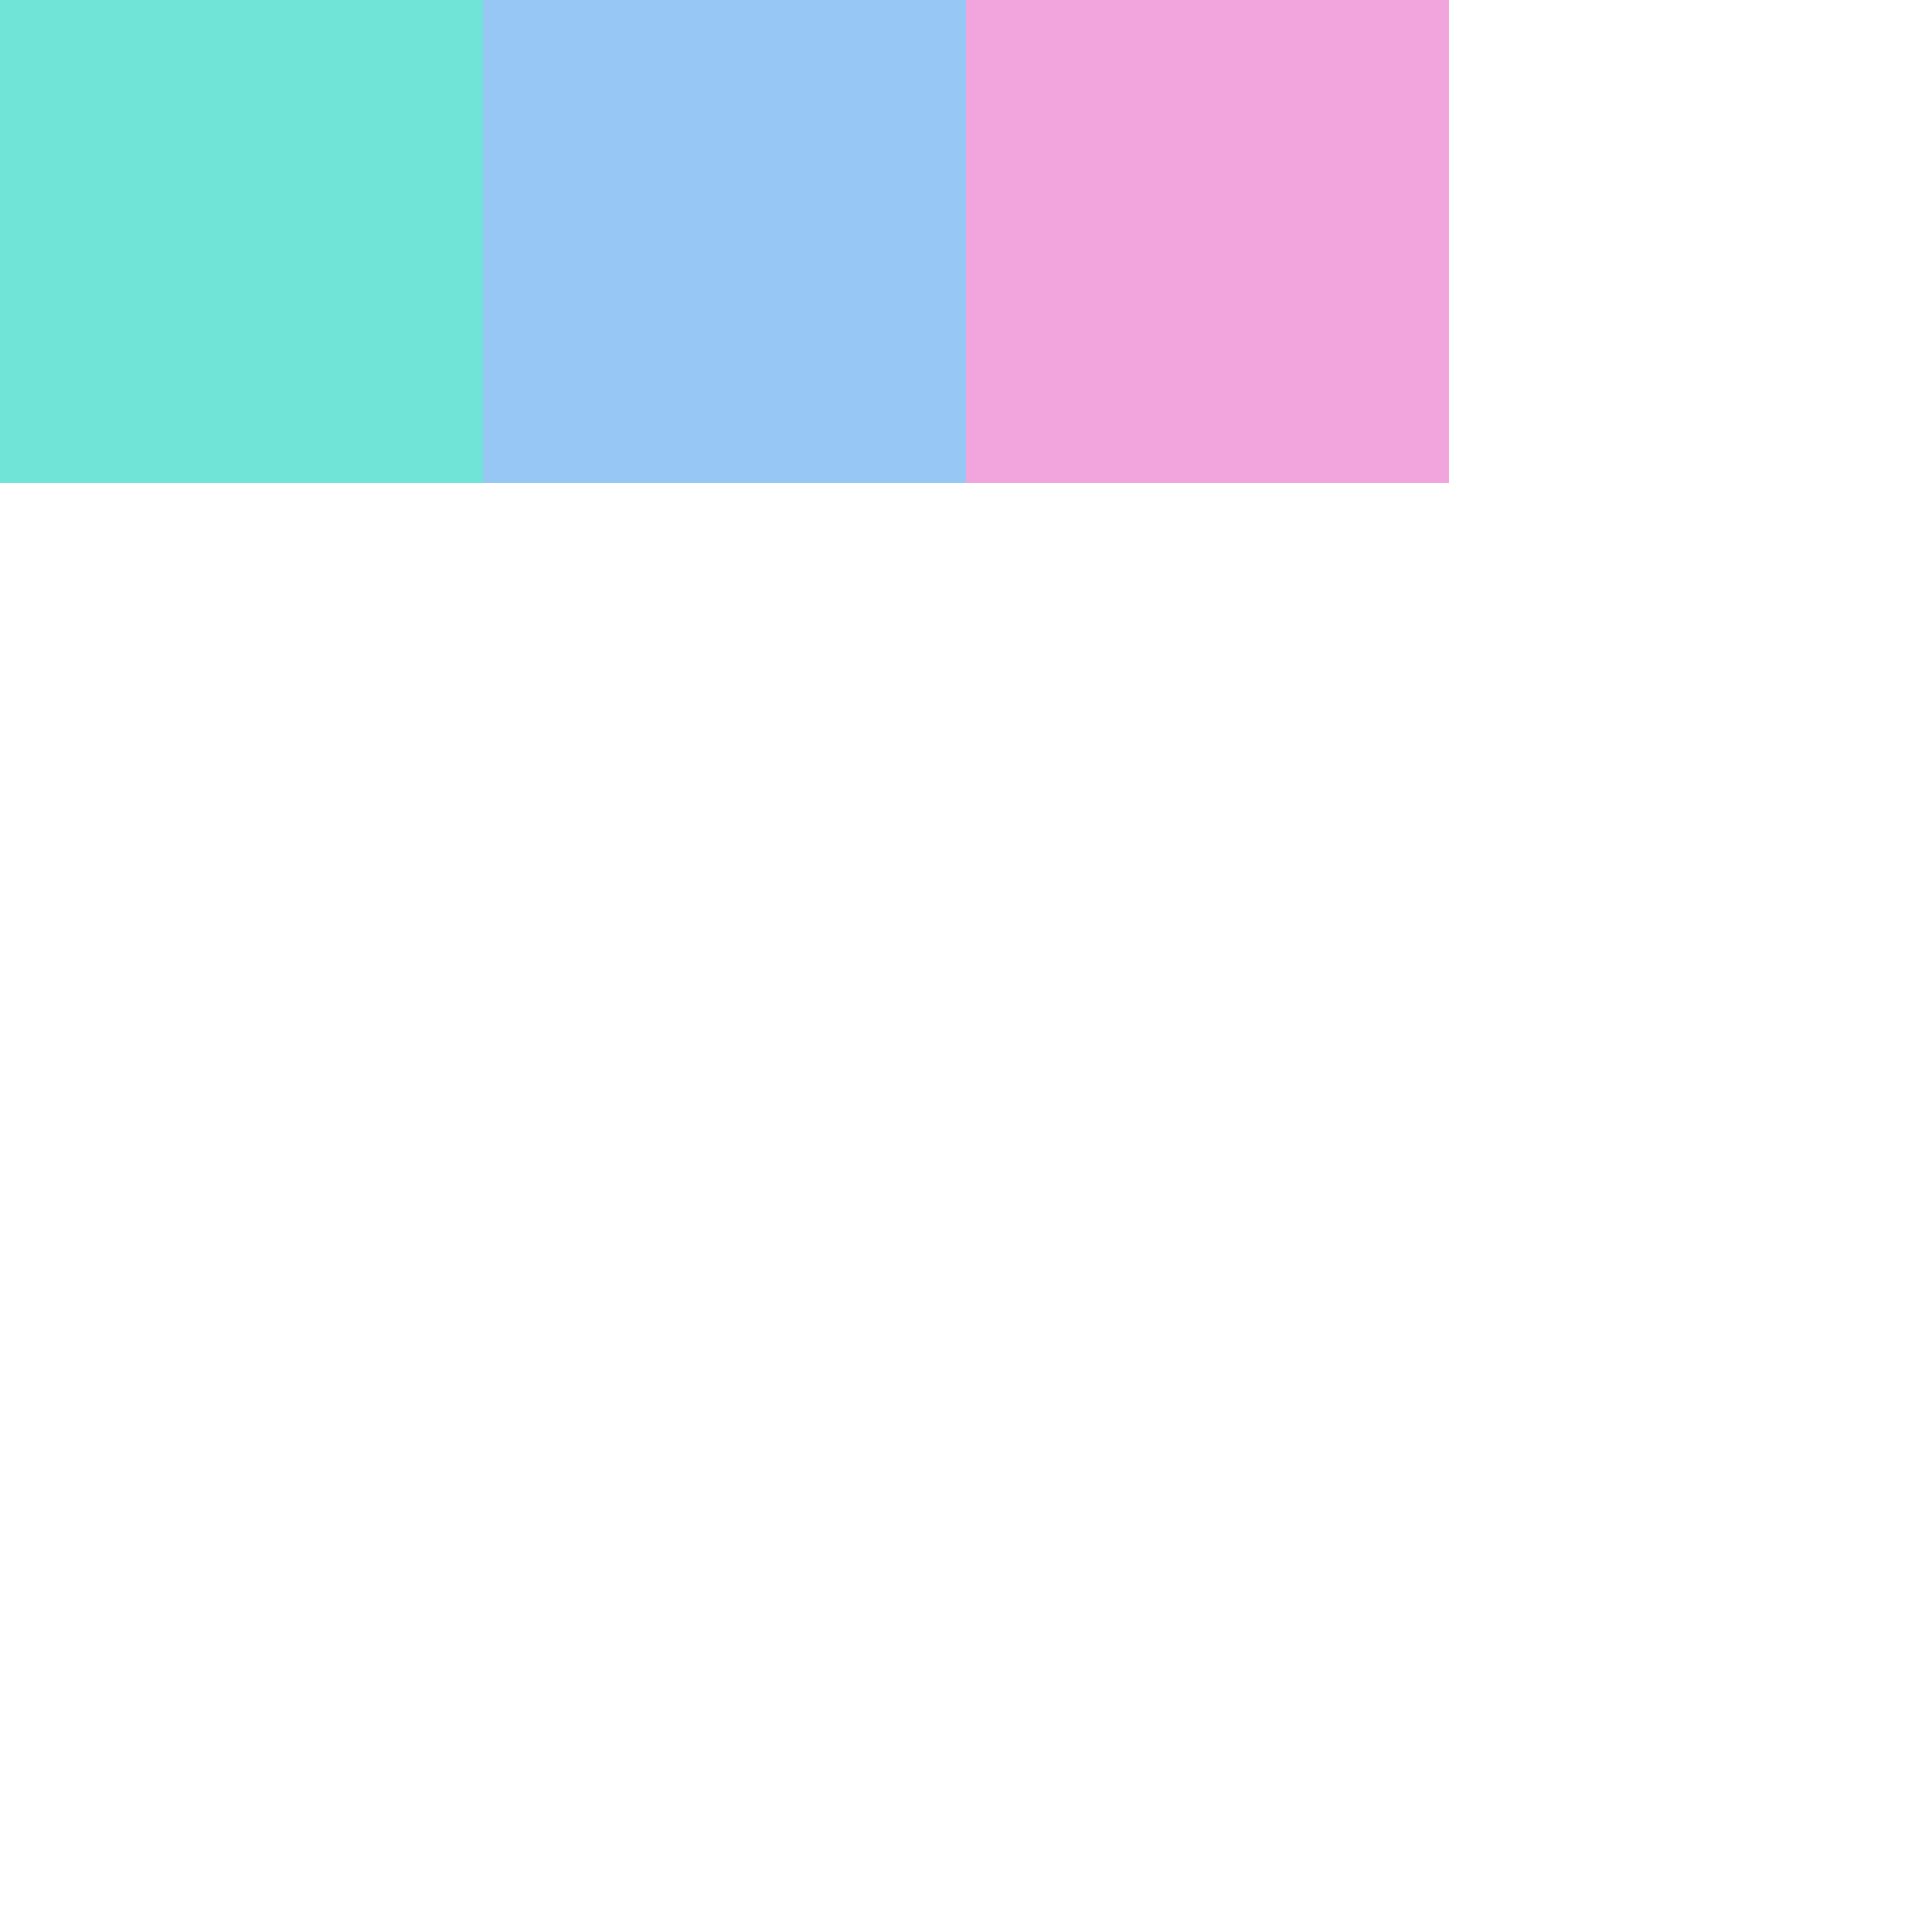
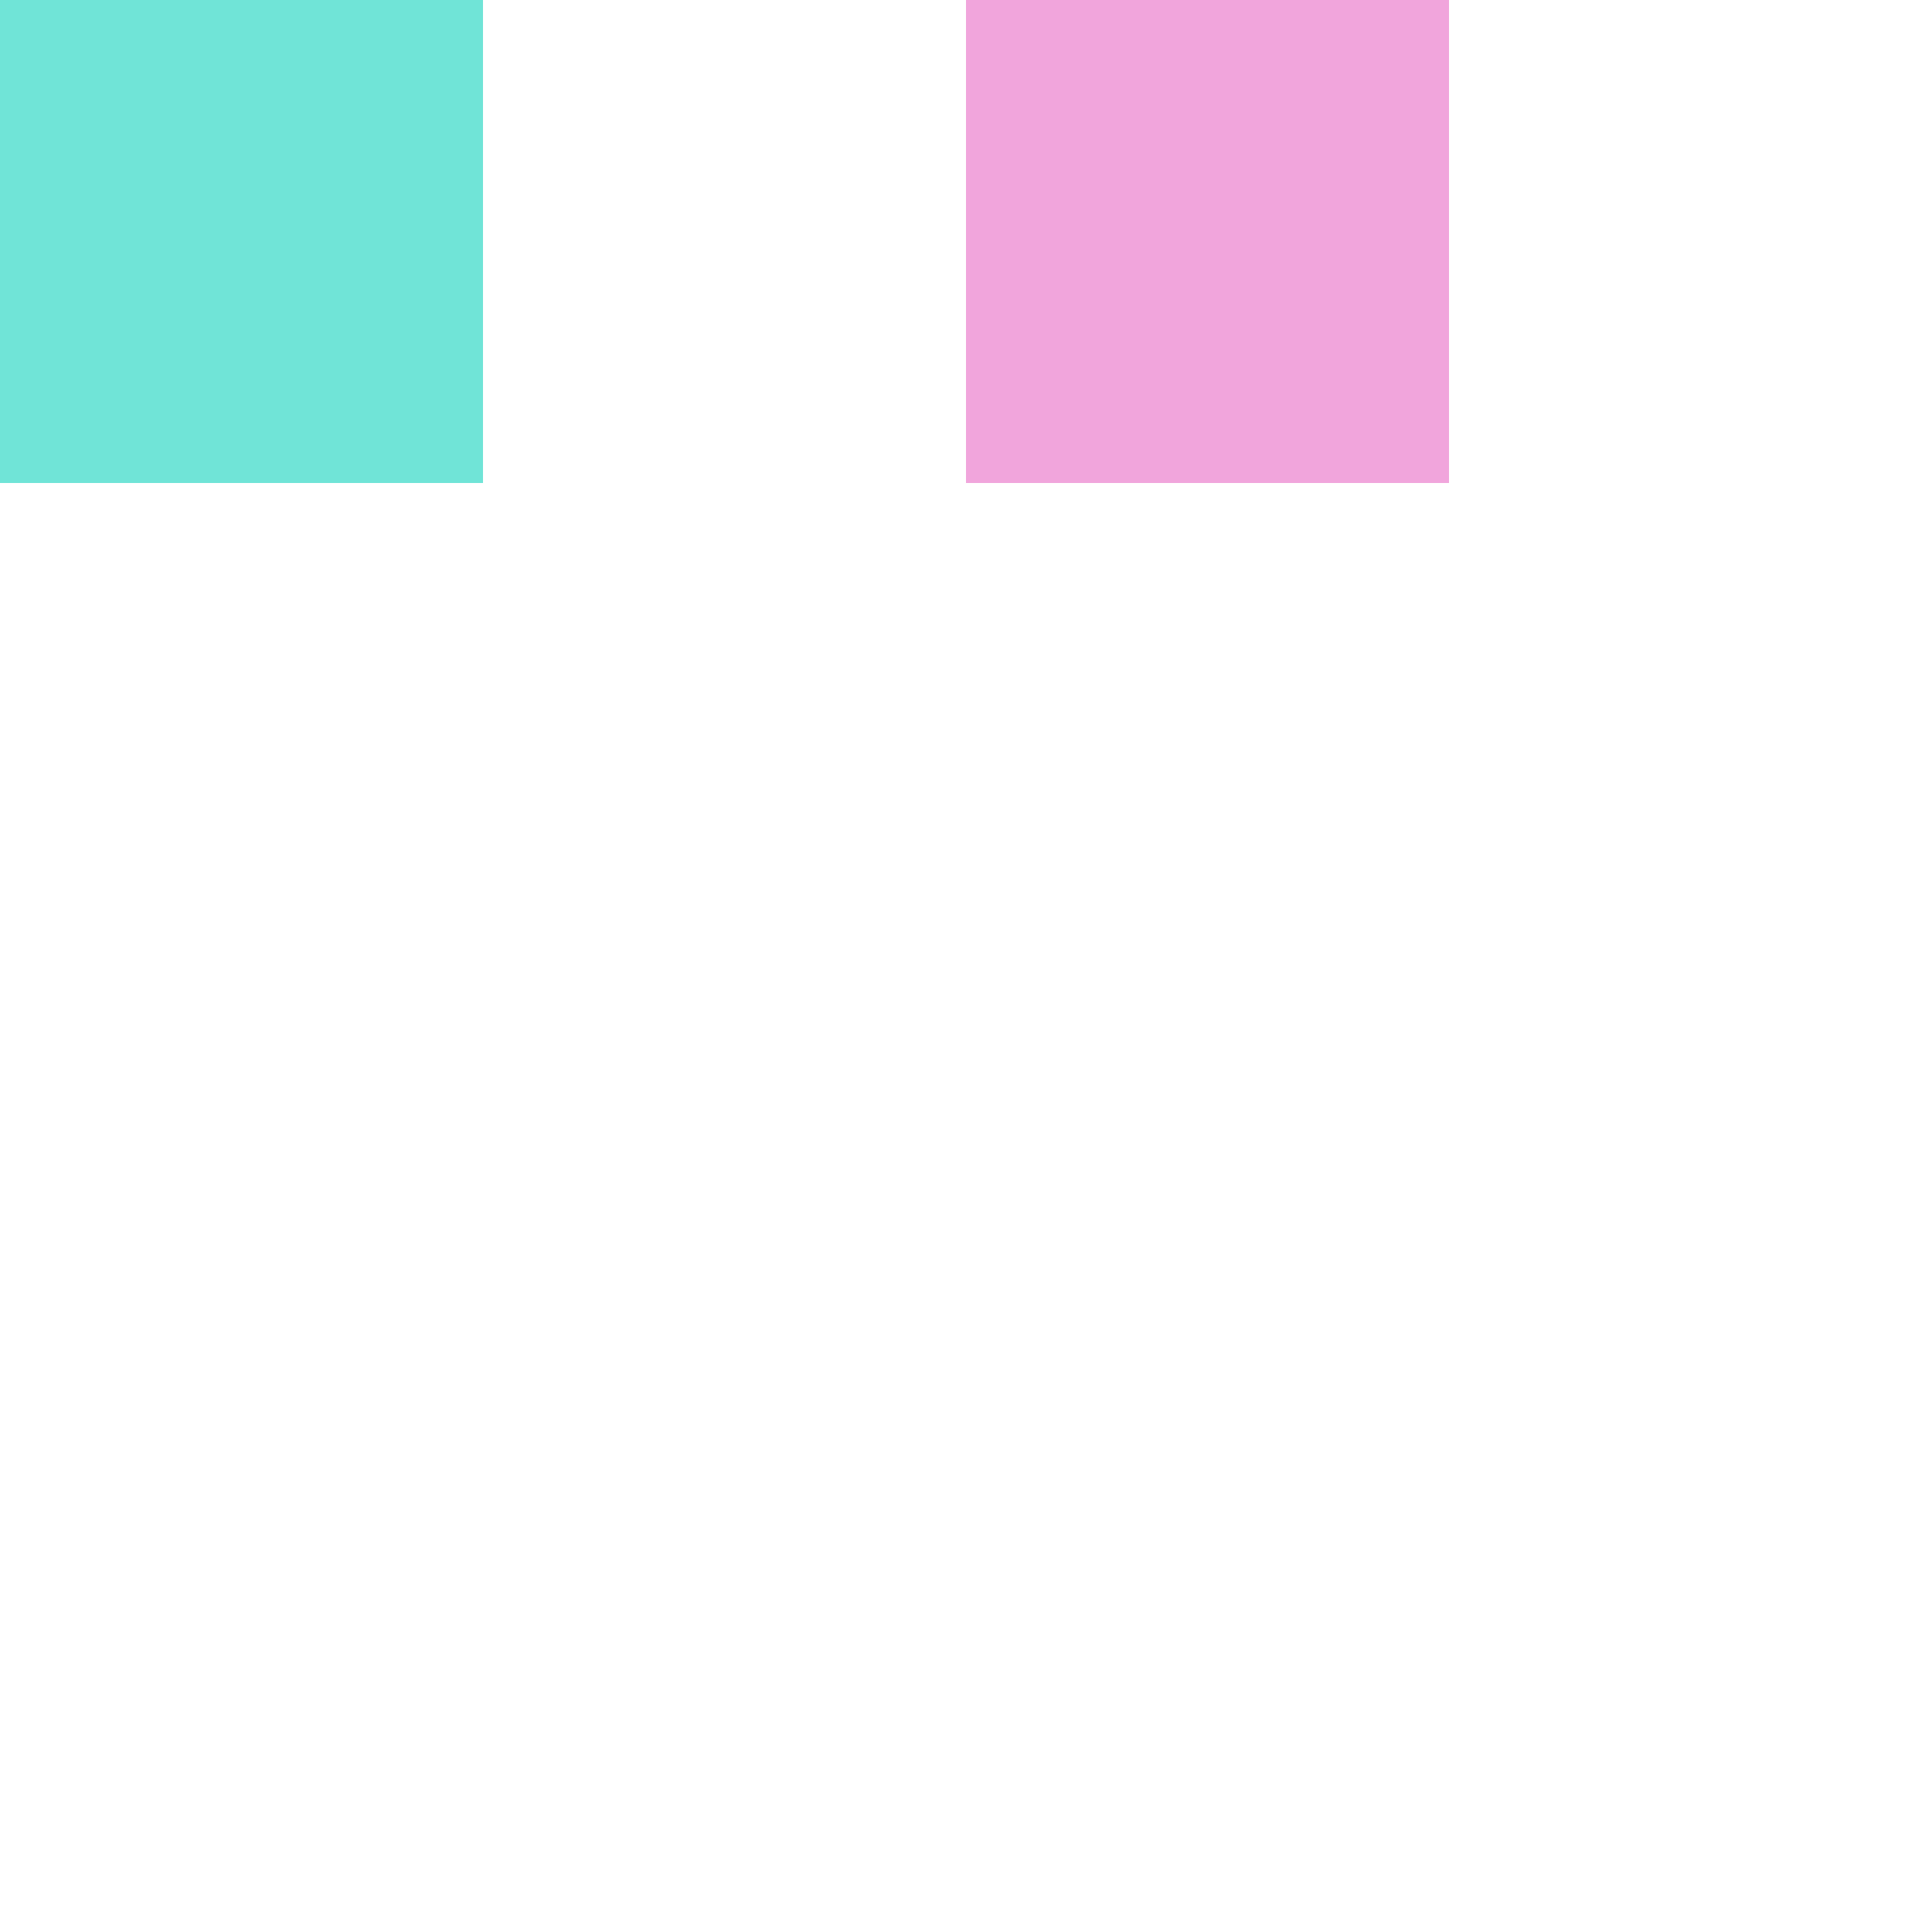
<svg xmlns="http://www.w3.org/2000/svg" version="1.1" id="Layer_1" x="0px" y="0px" viewBox="0 0 200 200" width="200" height="200" xml:space="preserve">
  <style type="text/css">rect{width:50px;height:50px;}</style>
  <rect x="0" y="0" fill="rgba(25,211,190,0.62)" />
-   <rect x="50" y="0" fill="rgba(150,199,245,2.38)" />
  <rect x="100" y="0" fill="rgba(233,108,199,0.61)" />
</svg>